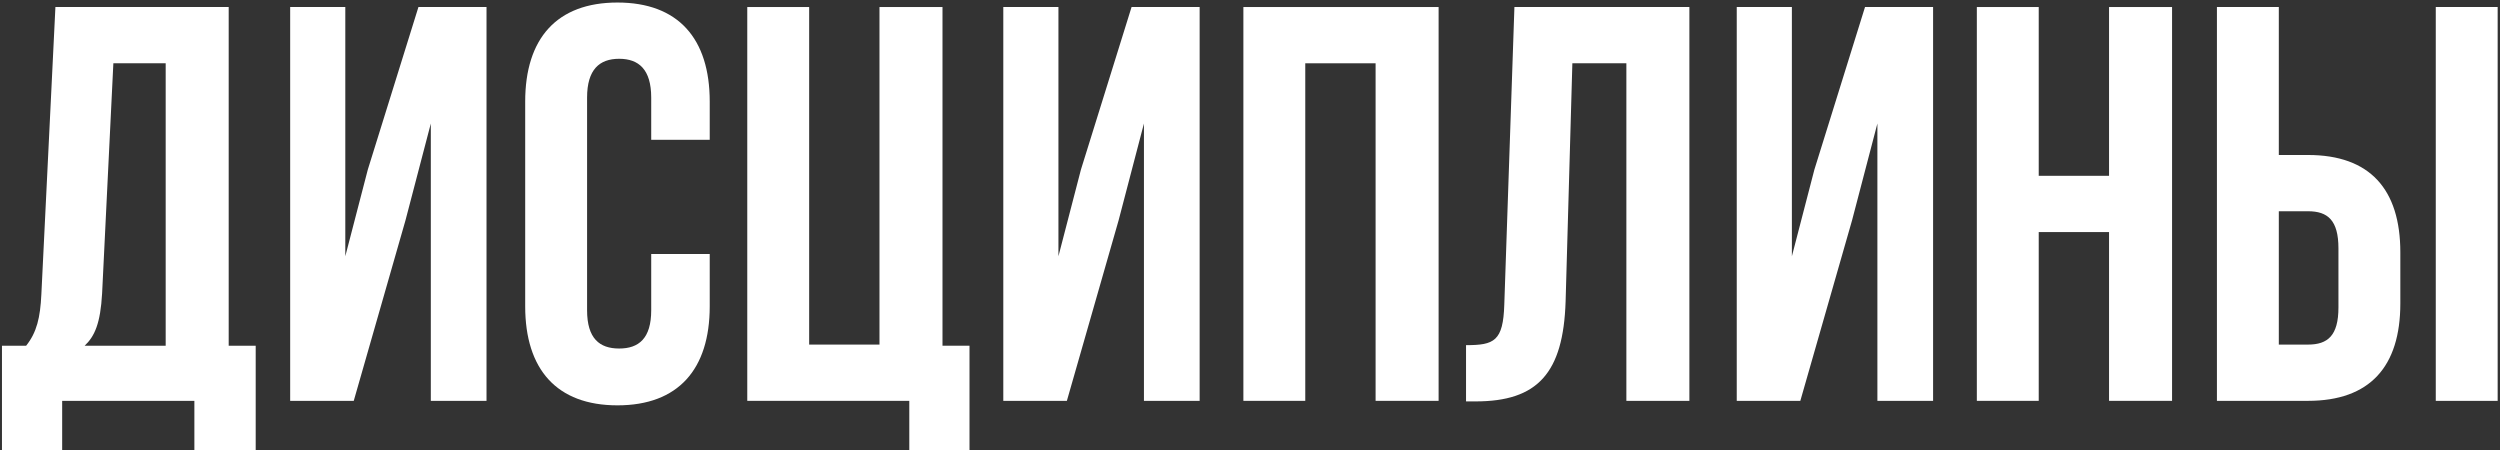
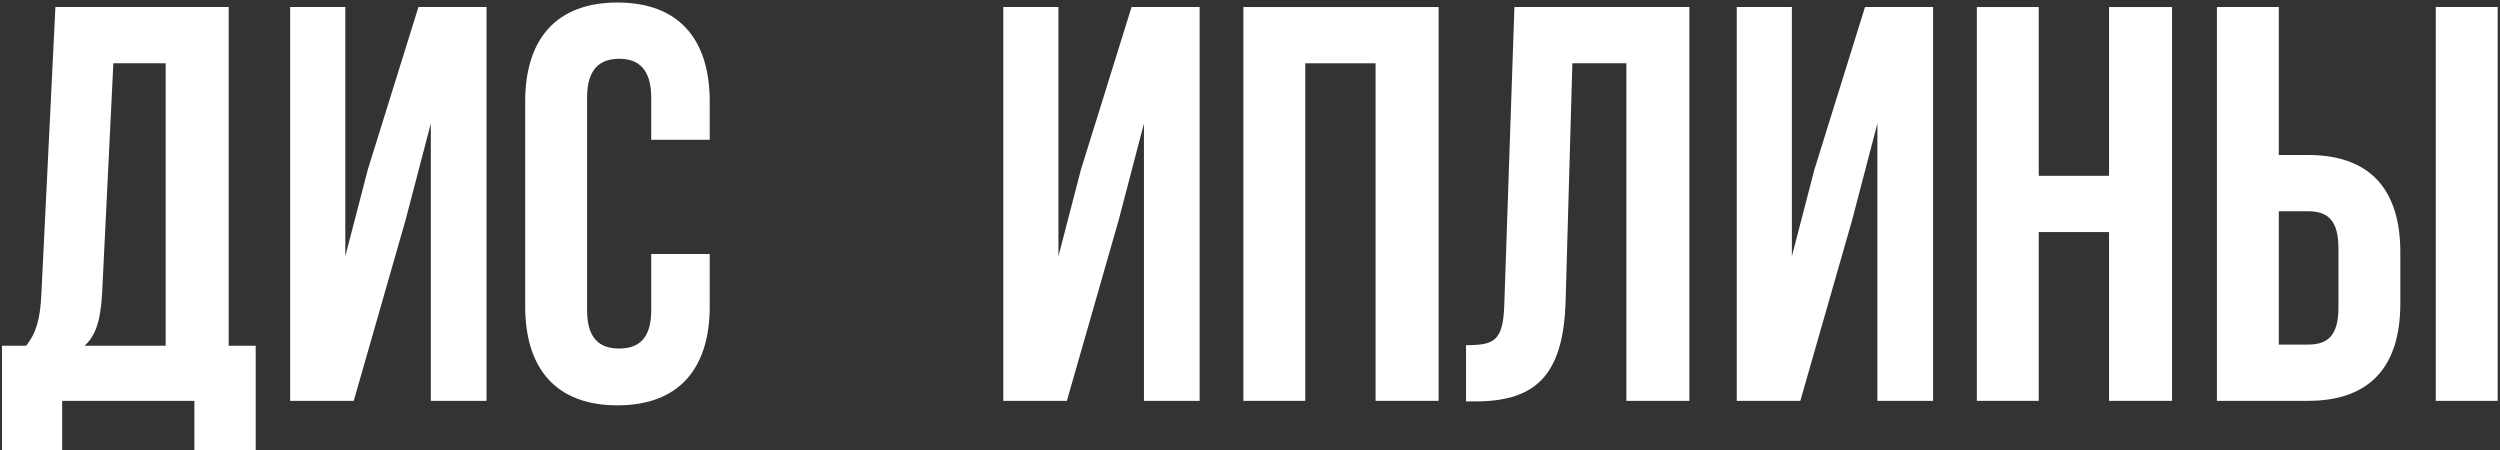
<svg xmlns="http://www.w3.org/2000/svg" width="711" height="128" viewBox="0 0 711 128" fill="none">
  <rect x="0" y="0" width="711" height="128" fill="#333333" stroke="none" />
  <path d="M72.72 129.04H55.28V114H17.68V129.04H0.56V98.32H7.44C10.48 94.48 11.44 90.32 11.76 83.76L15.76 2H65.04V98.32H72.72V129.04ZM32.24 18L29.04 83.44C28.56 91.92 26.96 95.6 24.08 98.32H47.12V18H32.24Z" fill="white" />
  <path d="M115.325 62.64L100.605 114H82.525V2H98.205V72.88L104.605 48.24L119.005 2H138.365V114H122.525V35.12L115.325 62.64Z" fill="white" />
  <path d="M185.206 72.24H201.846V87.12C201.846 105.04 192.886 115.28 175.606 115.28C158.326 115.28 149.366 105.04 149.366 87.12V28.88C149.366 10.96 158.326 0.72 175.606 0.72C192.886 0.72 201.846 10.96 201.846 28.88V39.76H185.206V27.76C185.206 19.76 181.686 16.72 176.086 16.72C170.486 16.72 166.966 19.76 166.966 27.76V88.24C166.966 96.24 170.486 99.12 176.086 99.12C181.686 99.12 185.206 96.24 185.206 88.24V72.24Z" fill="white" />
-   <path d="M212.525 114V2H230.125V98H250.125V2H268.045V98.32H275.725V129.04H258.605V114H212.525Z" fill="white" />
  <path d="M318.138 62.64L303.418 114H285.338V2H301.018V72.88L307.418 48.24L321.818 2H341.178V114H325.338V35.12L318.138 62.64Z" fill="white" />
  <path d="M371.219 18V114H353.619V2H409.139V114H391.219V18H371.219Z" fill="white" />
  <path d="M416.94 114.16V98.16C424.94 98.16 427.5 97.04 427.82 86.64L430.7 2H480.46V114H462.54V18H447.18L445.26 85.68C444.62 106.16 437.26 114.16 419.66 114.16H416.94Z" fill="white" />
  <path d="M526.731 62.64L512.011 114H493.931V2H509.611V72.88L516.011 48.24L530.411 2H549.771V114H533.931V35.12L526.731 62.64Z" fill="white" />
  <path d="M579.813 66V114H562.213V2H579.813V50H599.813V2H617.733V114H599.813V66H579.813Z" fill="white" />
  <path d="M656.414 114H630.494V2H648.094V44.08H656.414C674.014 44.08 682.654 53.84 682.654 71.76V86.32C682.654 104.24 674.014 114 656.414 114ZM648.094 98H656.414C662.014 98 665.054 95.44 665.054 87.44V70.64C665.054 62.64 662.014 60.08 656.414 60.08H648.094V98ZM710.334 114H692.734V2H710.334V114Z" fill="white" />
</svg>